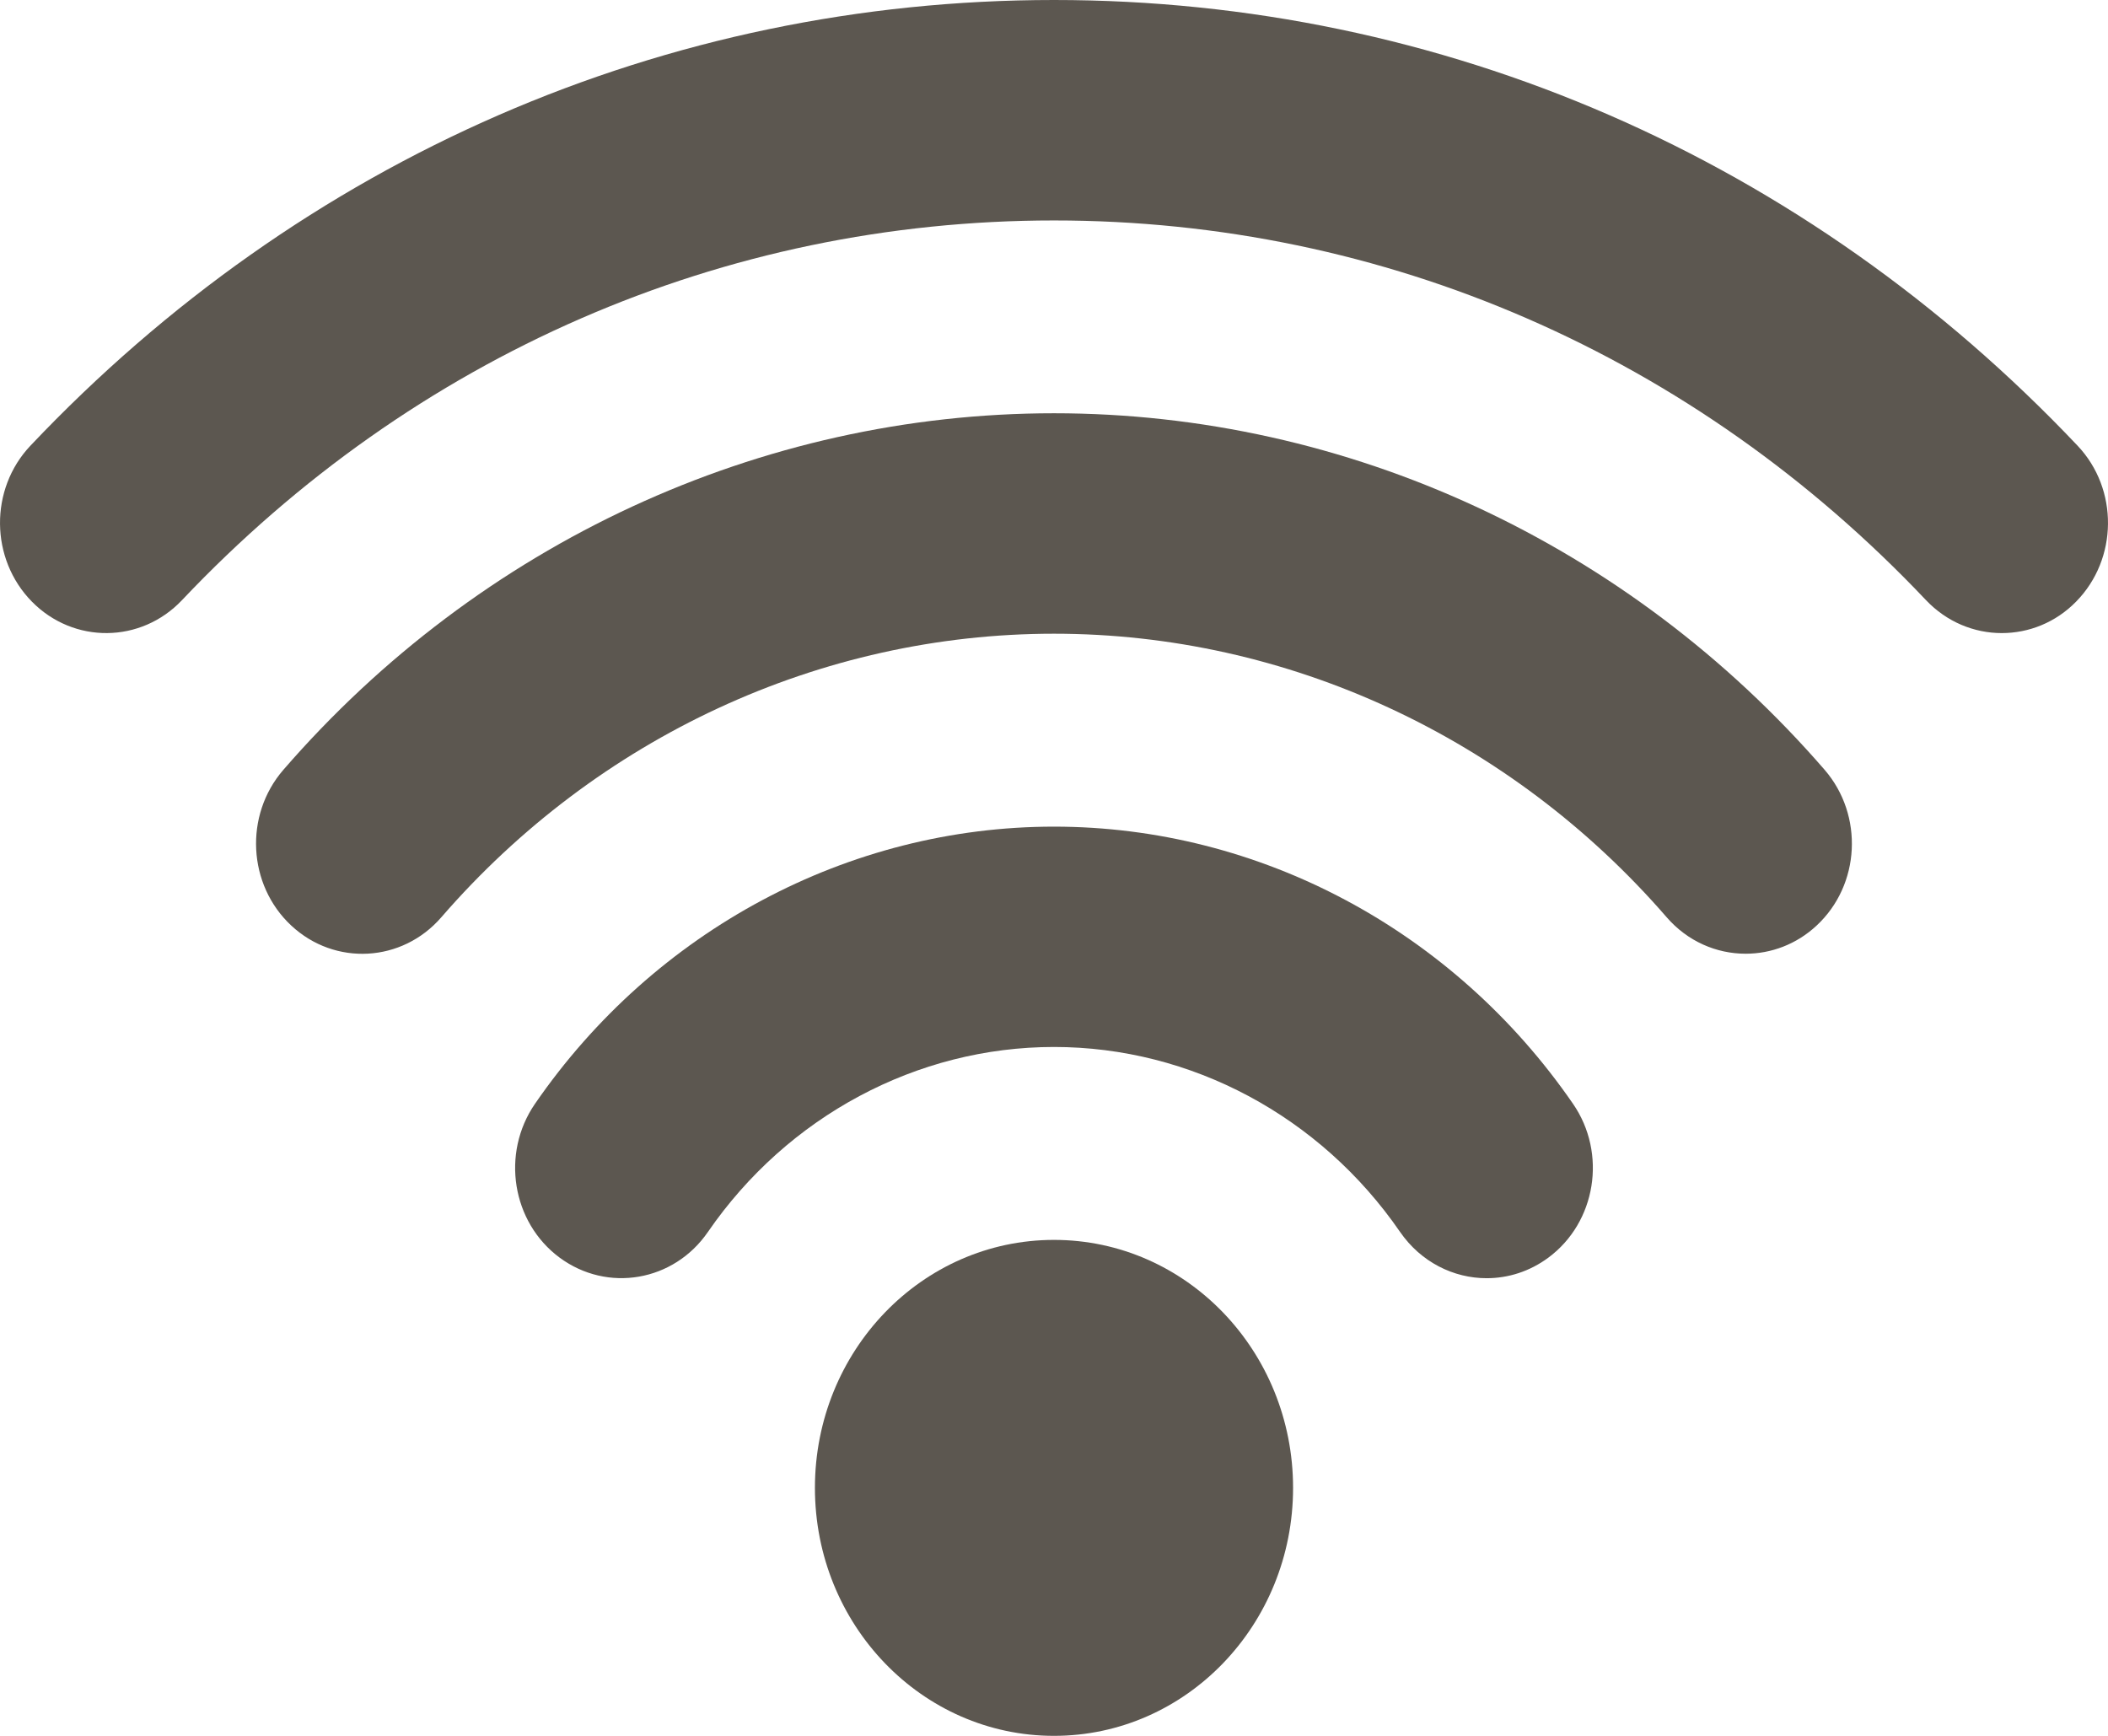
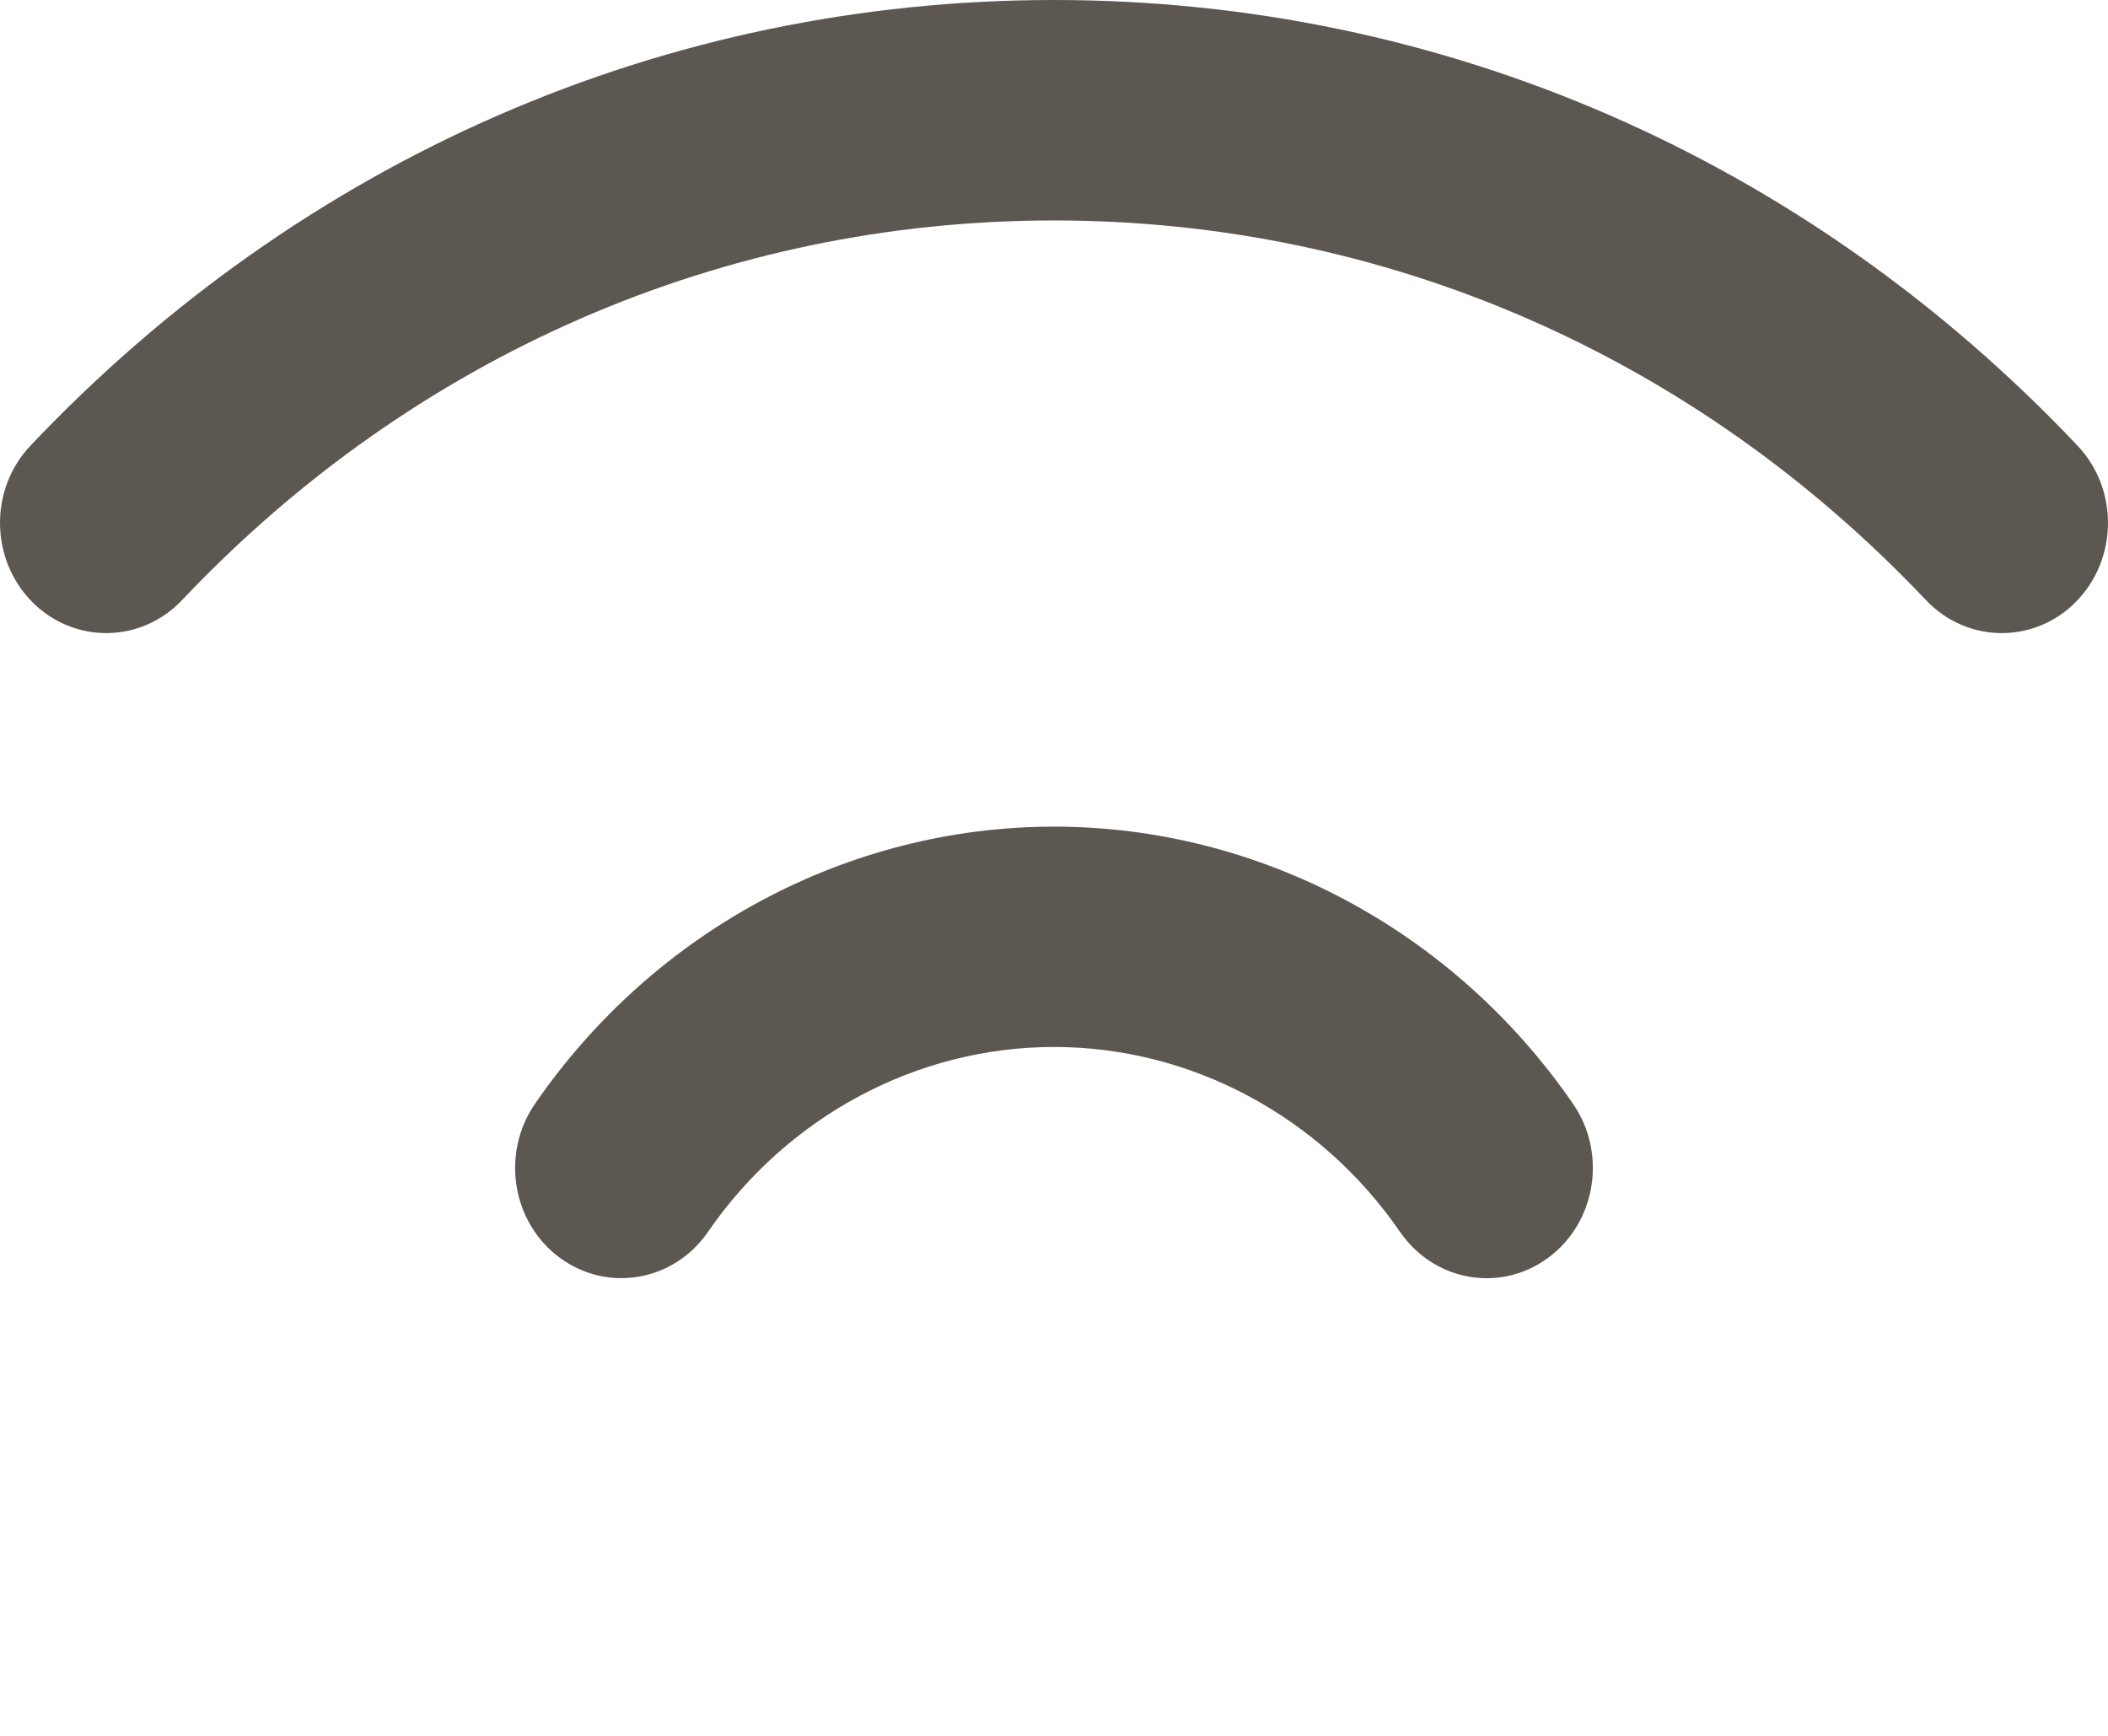
<svg xmlns="http://www.w3.org/2000/svg" width="17" height="14" viewBox="0 0 17 14" fill="none">
-   <path d="M8.5 14C7.435 14 6.572 13.105 6.572 12C6.572 10.895 7.435 10 8.5 10C9.565 10 10.428 10.895 10.428 12C10.428 13.105 9.565 14 8.5 14Z" fill="#5C5750" />
  <path d="M8.5 6.667C10.157 6.667 11.722 7.503 12.686 8.903C12.961 9.302 12.872 9.858 12.487 10.143C12.336 10.255 12.162 10.309 11.989 10.309C11.722 10.309 11.459 10.179 11.291 9.936C10.648 9.002 9.605 8.444 8.5 8.444C7.395 8.444 6.352 9.002 5.709 9.936C5.434 10.336 4.899 10.428 4.513 10.143C4.128 9.858 4.039 9.303 4.314 8.903C5.278 7.503 6.843 6.667 8.5 6.667Z" fill="#5C5750" />
-   <path d="M8.5 3.333C10.867 3.333 13.132 4.382 14.715 6.209C15.031 6.575 15.003 7.137 14.65 7.465C14.487 7.617 14.282 7.692 14.078 7.692C13.843 7.692 13.61 7.593 13.441 7.398C12.182 5.945 10.381 5.111 8.5 5.111C6.619 5.111 4.818 5.945 3.559 7.398C3.243 7.763 2.701 7.793 2.349 7.465C1.997 7.137 1.968 6.575 2.285 6.209C3.868 4.382 6.133 3.333 8.5 3.333Z" fill="#5C5750" />
  <path d="M0.245 3.595C2.439 1.277 5.37 0 8.5 0C11.63 0 14.561 1.277 16.755 3.595C17.086 3.945 17.081 4.508 16.743 4.852C16.577 5.022 16.36 5.106 16.143 5.106C15.921 5.106 15.7 5.017 15.532 4.84C13.663 2.865 11.166 1.778 8.5 1.778C5.834 1.778 3.337 2.865 1.468 4.84C1.137 5.19 0.594 5.195 0.257 4.852C-0.081 4.508 -0.086 3.945 0.245 3.595Z" fill="#5C5750" />
</svg>